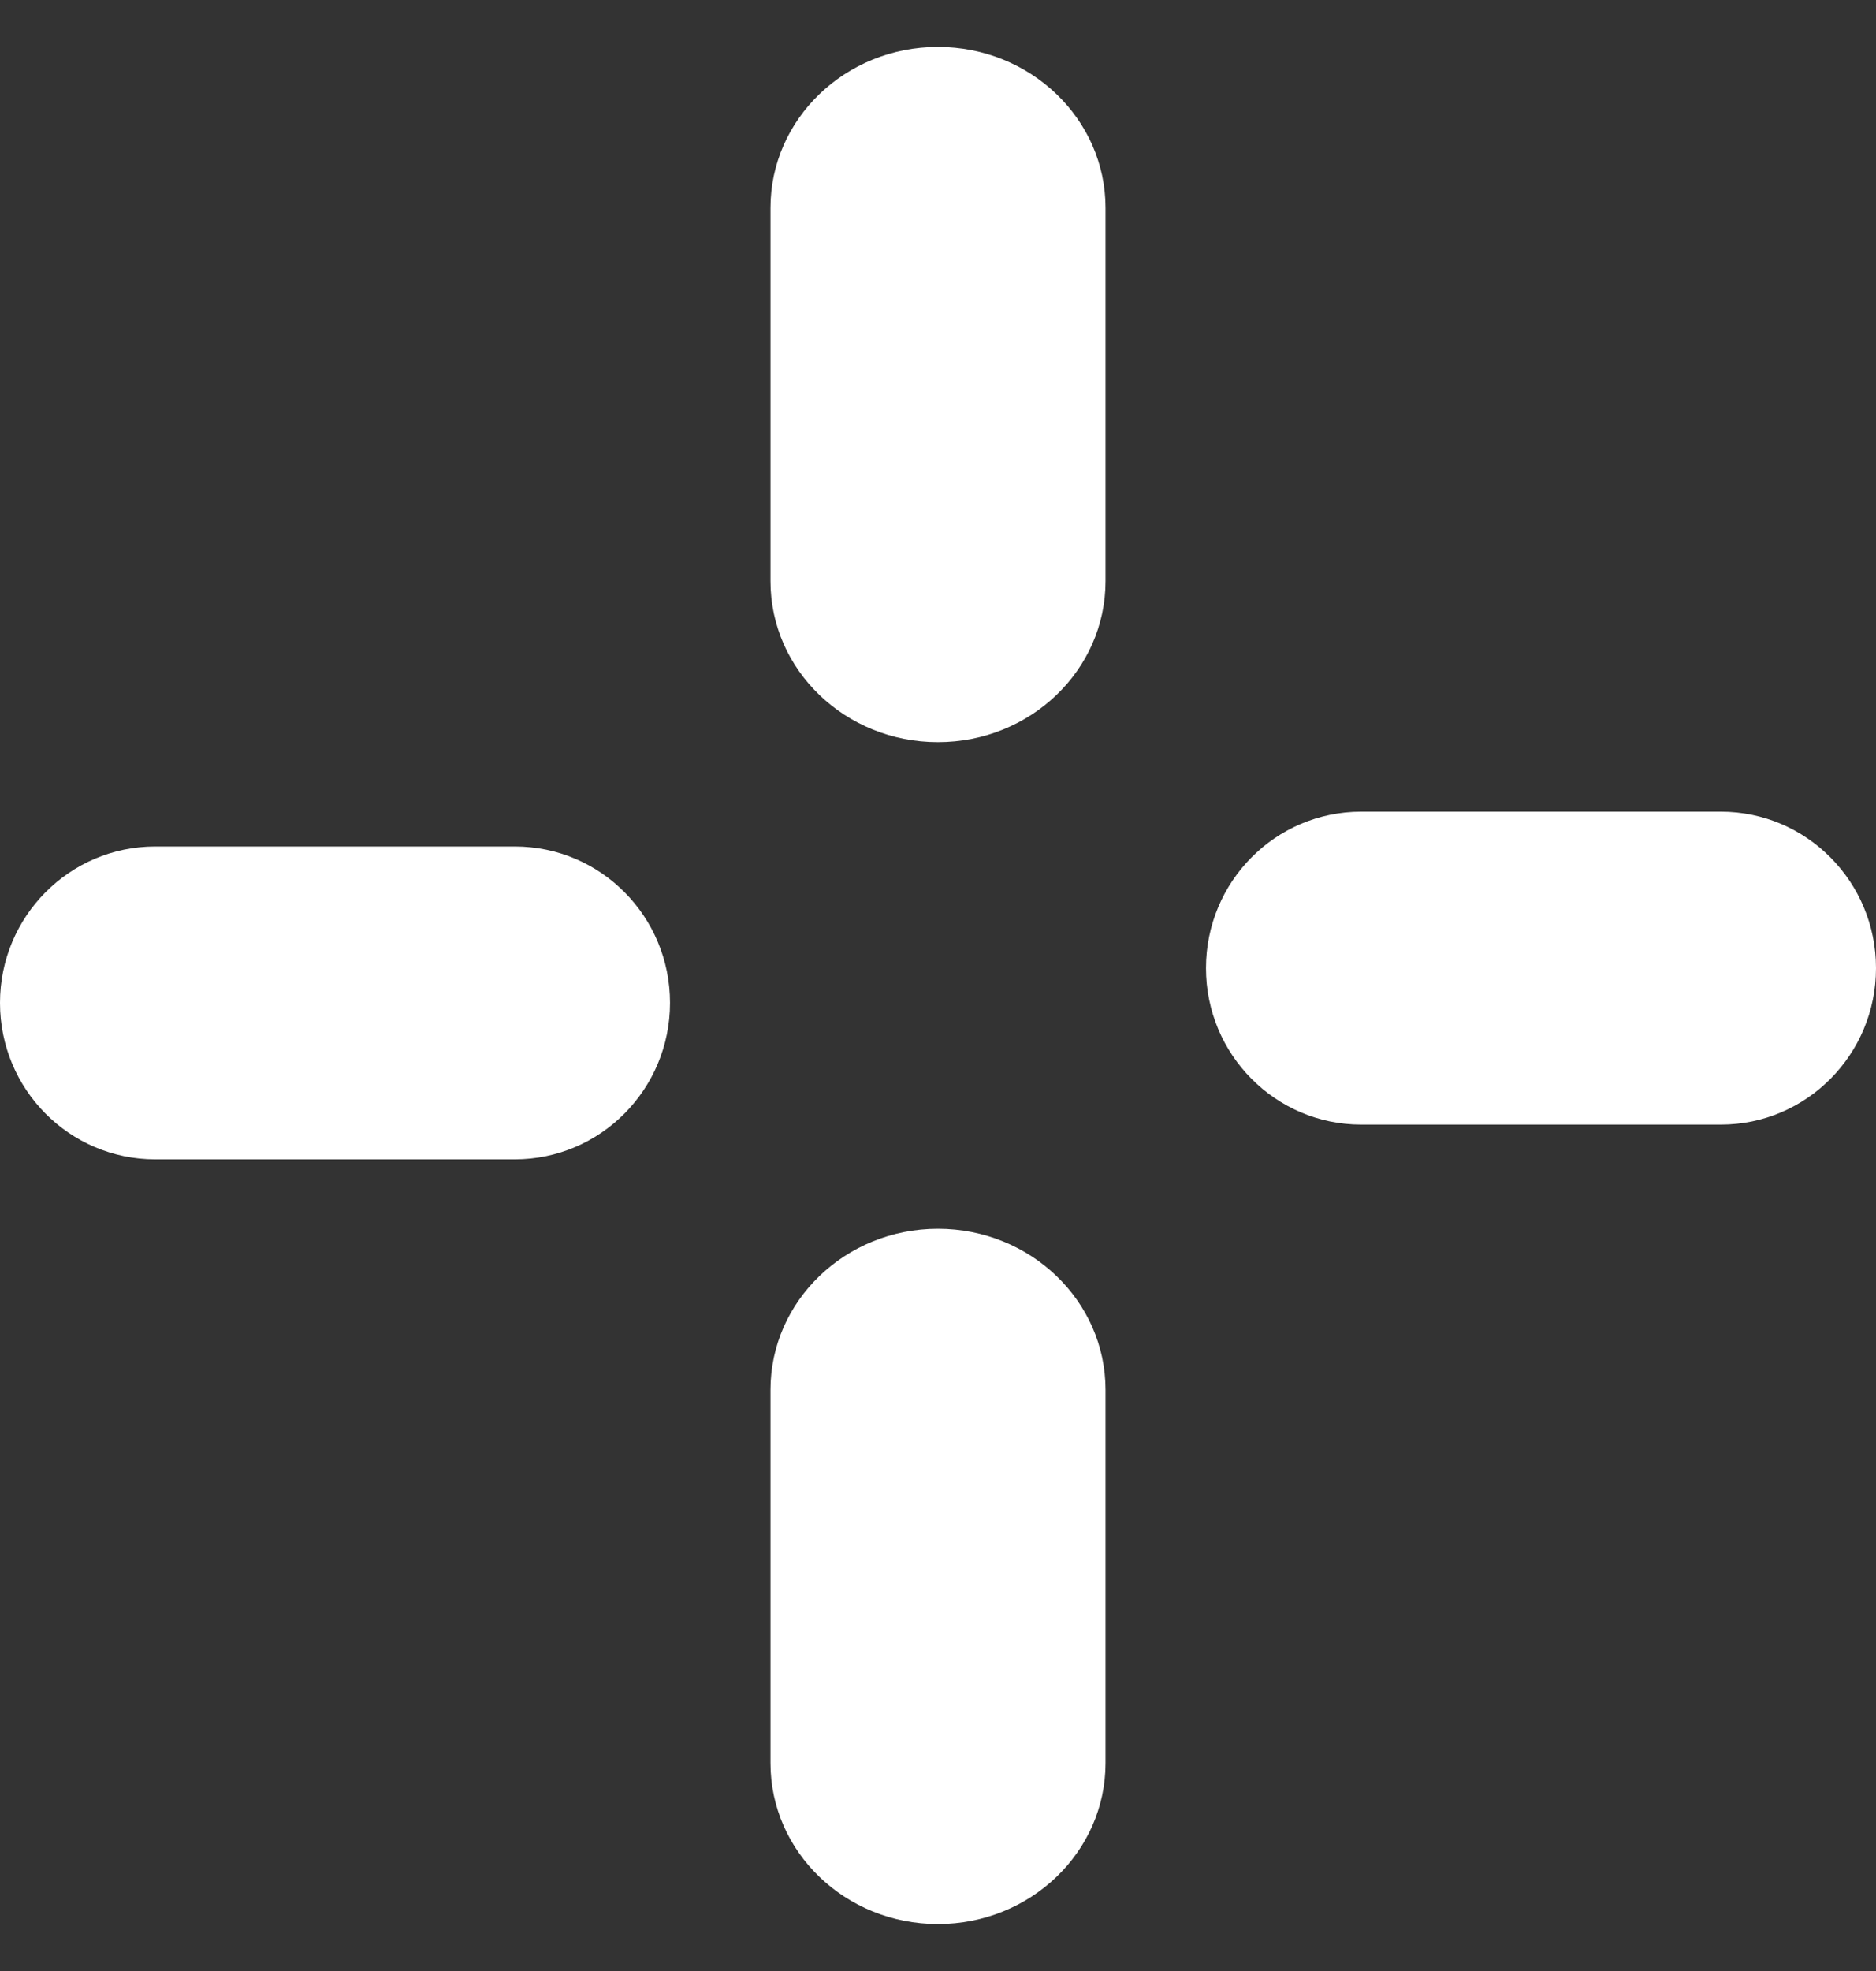
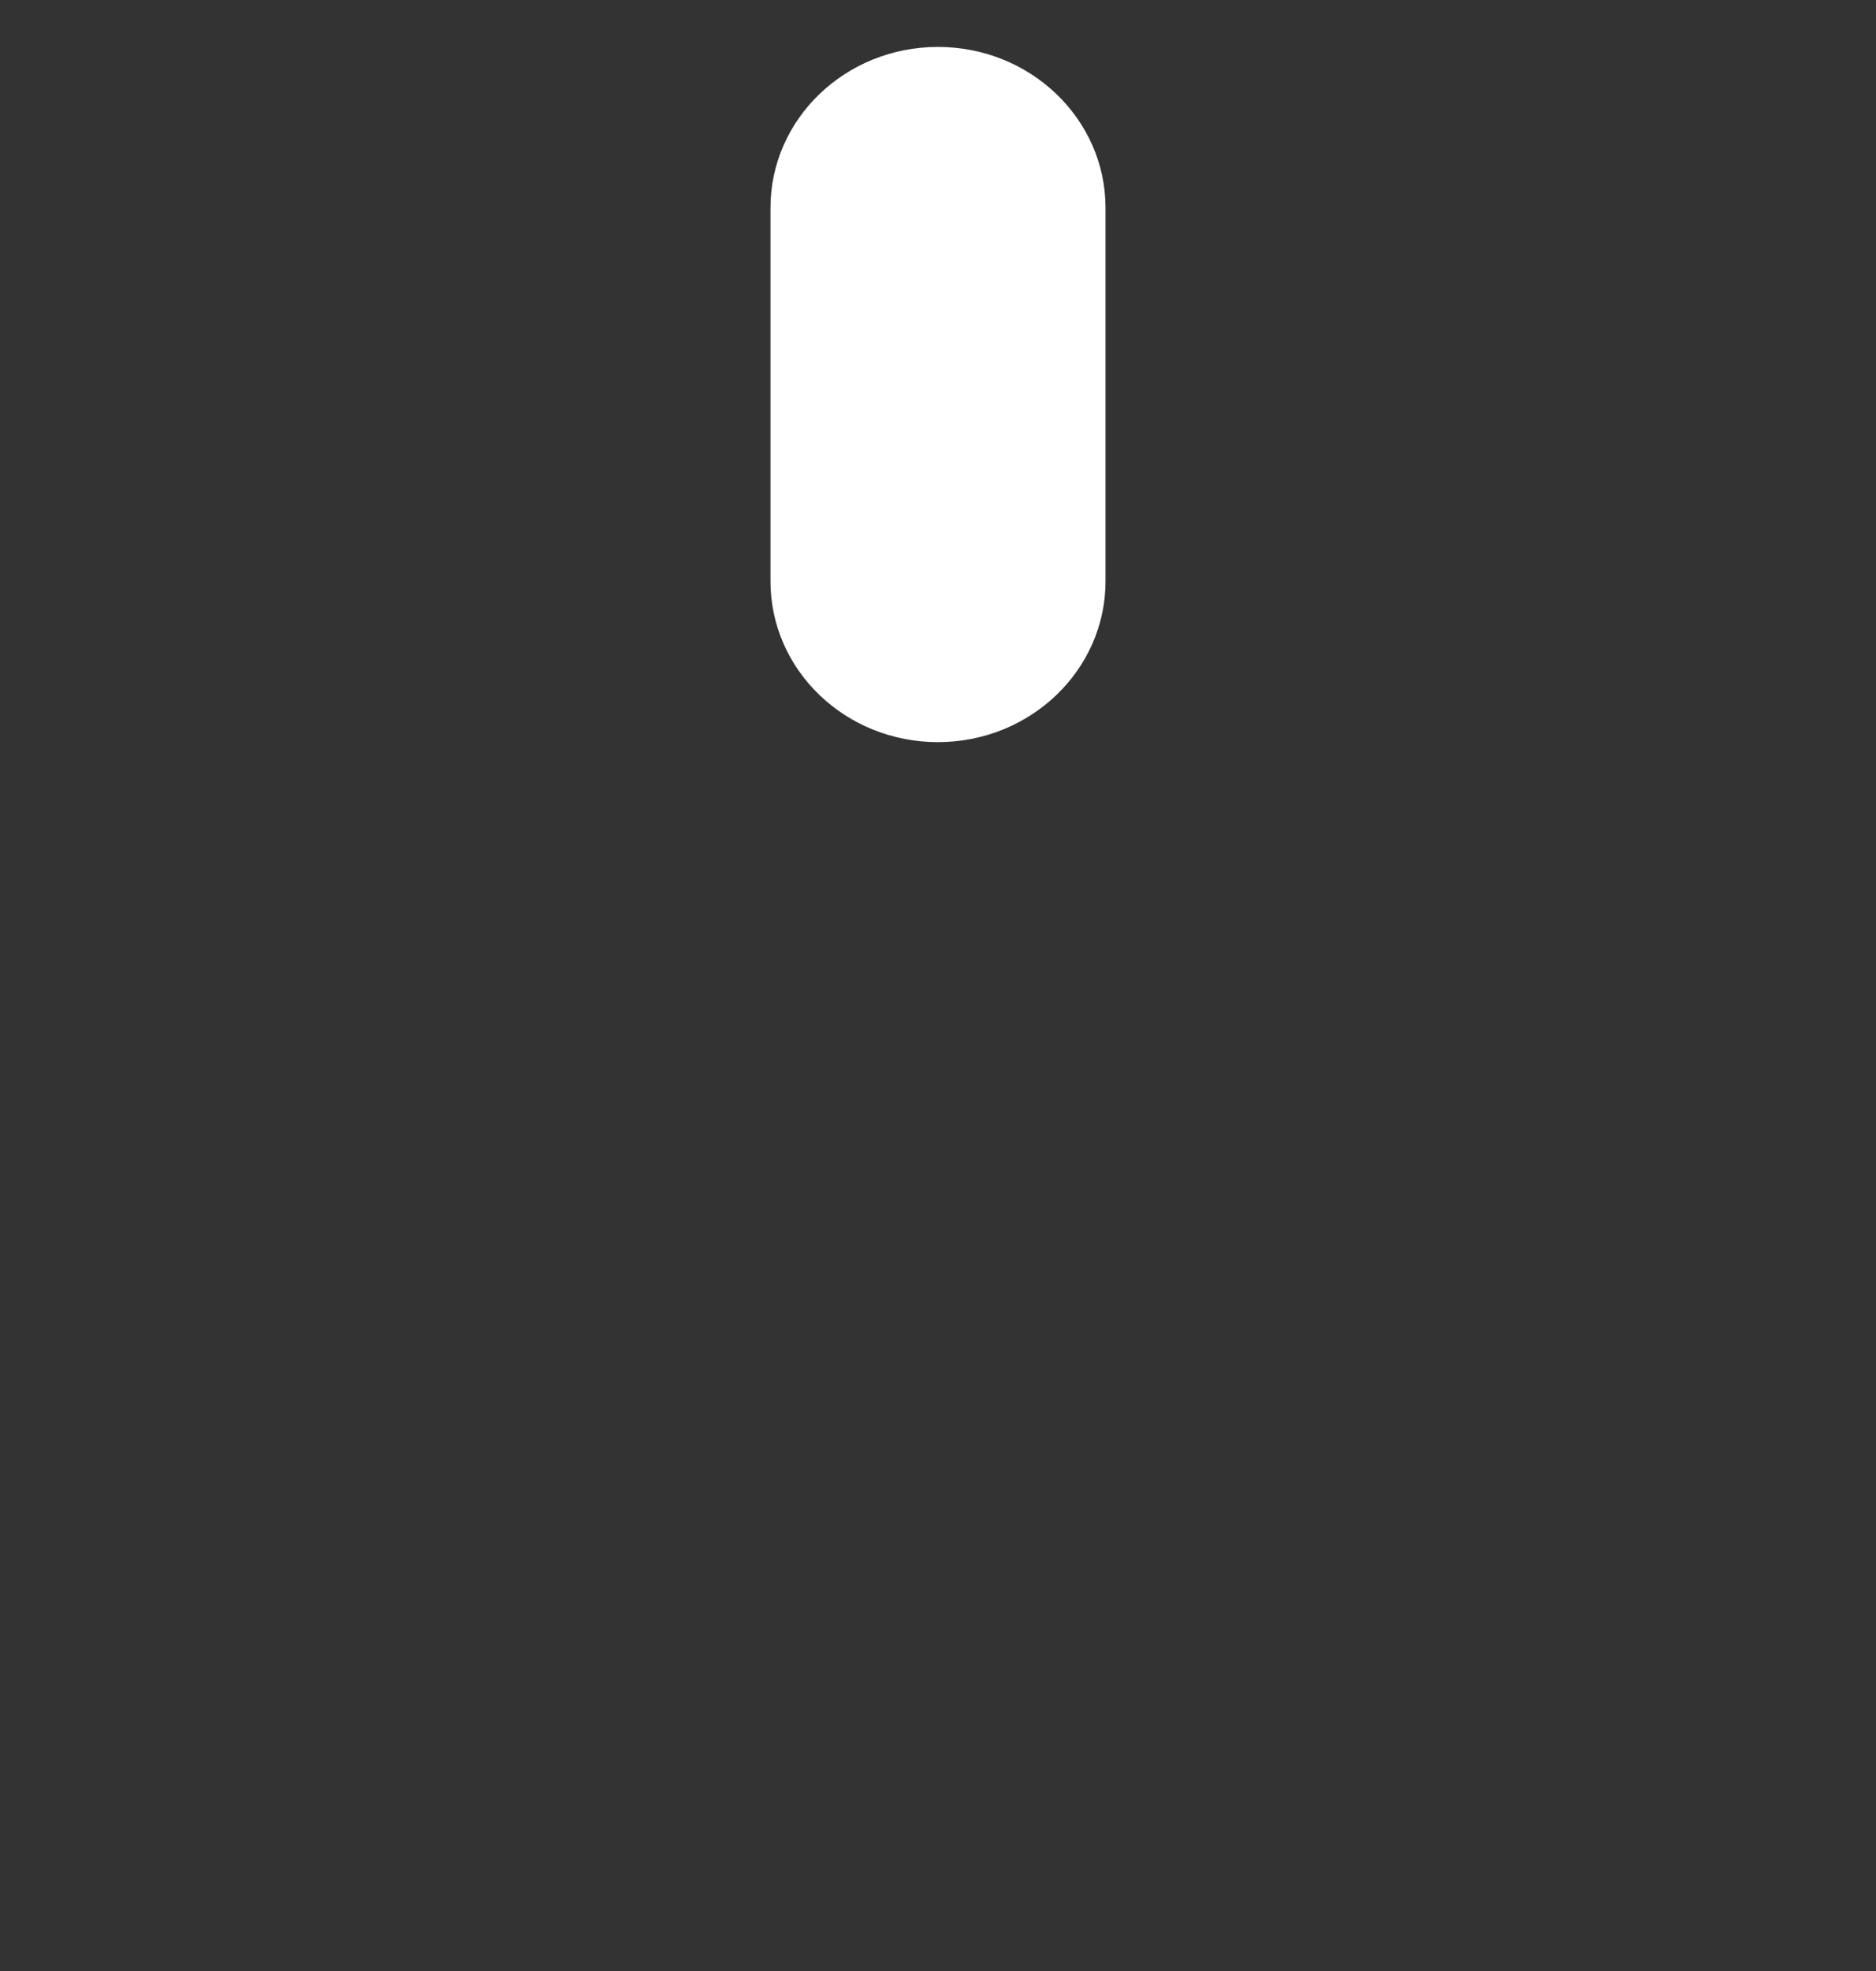
<svg xmlns="http://www.w3.org/2000/svg" width="20" height="21" viewBox="0 0 20 21" fill="none">
  <rect x="0" y="0" width="20" height="21" fill="#333333" stroke="none" />
  <path d="M9.999 7.907C10.986 7.907 11.786 7.139 11.786 6.192V2.215C11.786 1.268 10.986 0.5 9.999 0.5C9.013 0.5 8.214 1.267 8.214 2.215V6.192C8.214 7.141 9.013 7.907 9.999 7.907Z" fill="white" />
-   <path d="M14.511 11.982H18.346C19.259 11.982 20 11.235 20 10.315C20 9.395 19.259 8.648 18.346 8.648H14.511C13.598 8.648 12.857 9.393 12.857 10.315C12.857 11.235 13.598 11.982 14.511 11.982Z" fill="white" />
-   <path d="M9.999 20.5C10.986 20.5 11.786 19.732 11.786 18.785V14.808C11.786 13.861 10.986 13.092 9.999 13.092C9.013 13.092 8.214 13.861 8.214 14.808V18.785C8.214 19.733 9.013 20.5 9.999 20.5Z" fill="white" />
-   <path d="M1.654 12.352H5.489C6.402 12.352 7.143 11.605 7.143 10.685C7.143 9.765 6.404 9.019 5.489 9.019H1.654C0.741 9.019 0 9.765 0 10.685C0 11.607 0.741 12.352 1.654 12.352Z" fill="white" />
</svg>